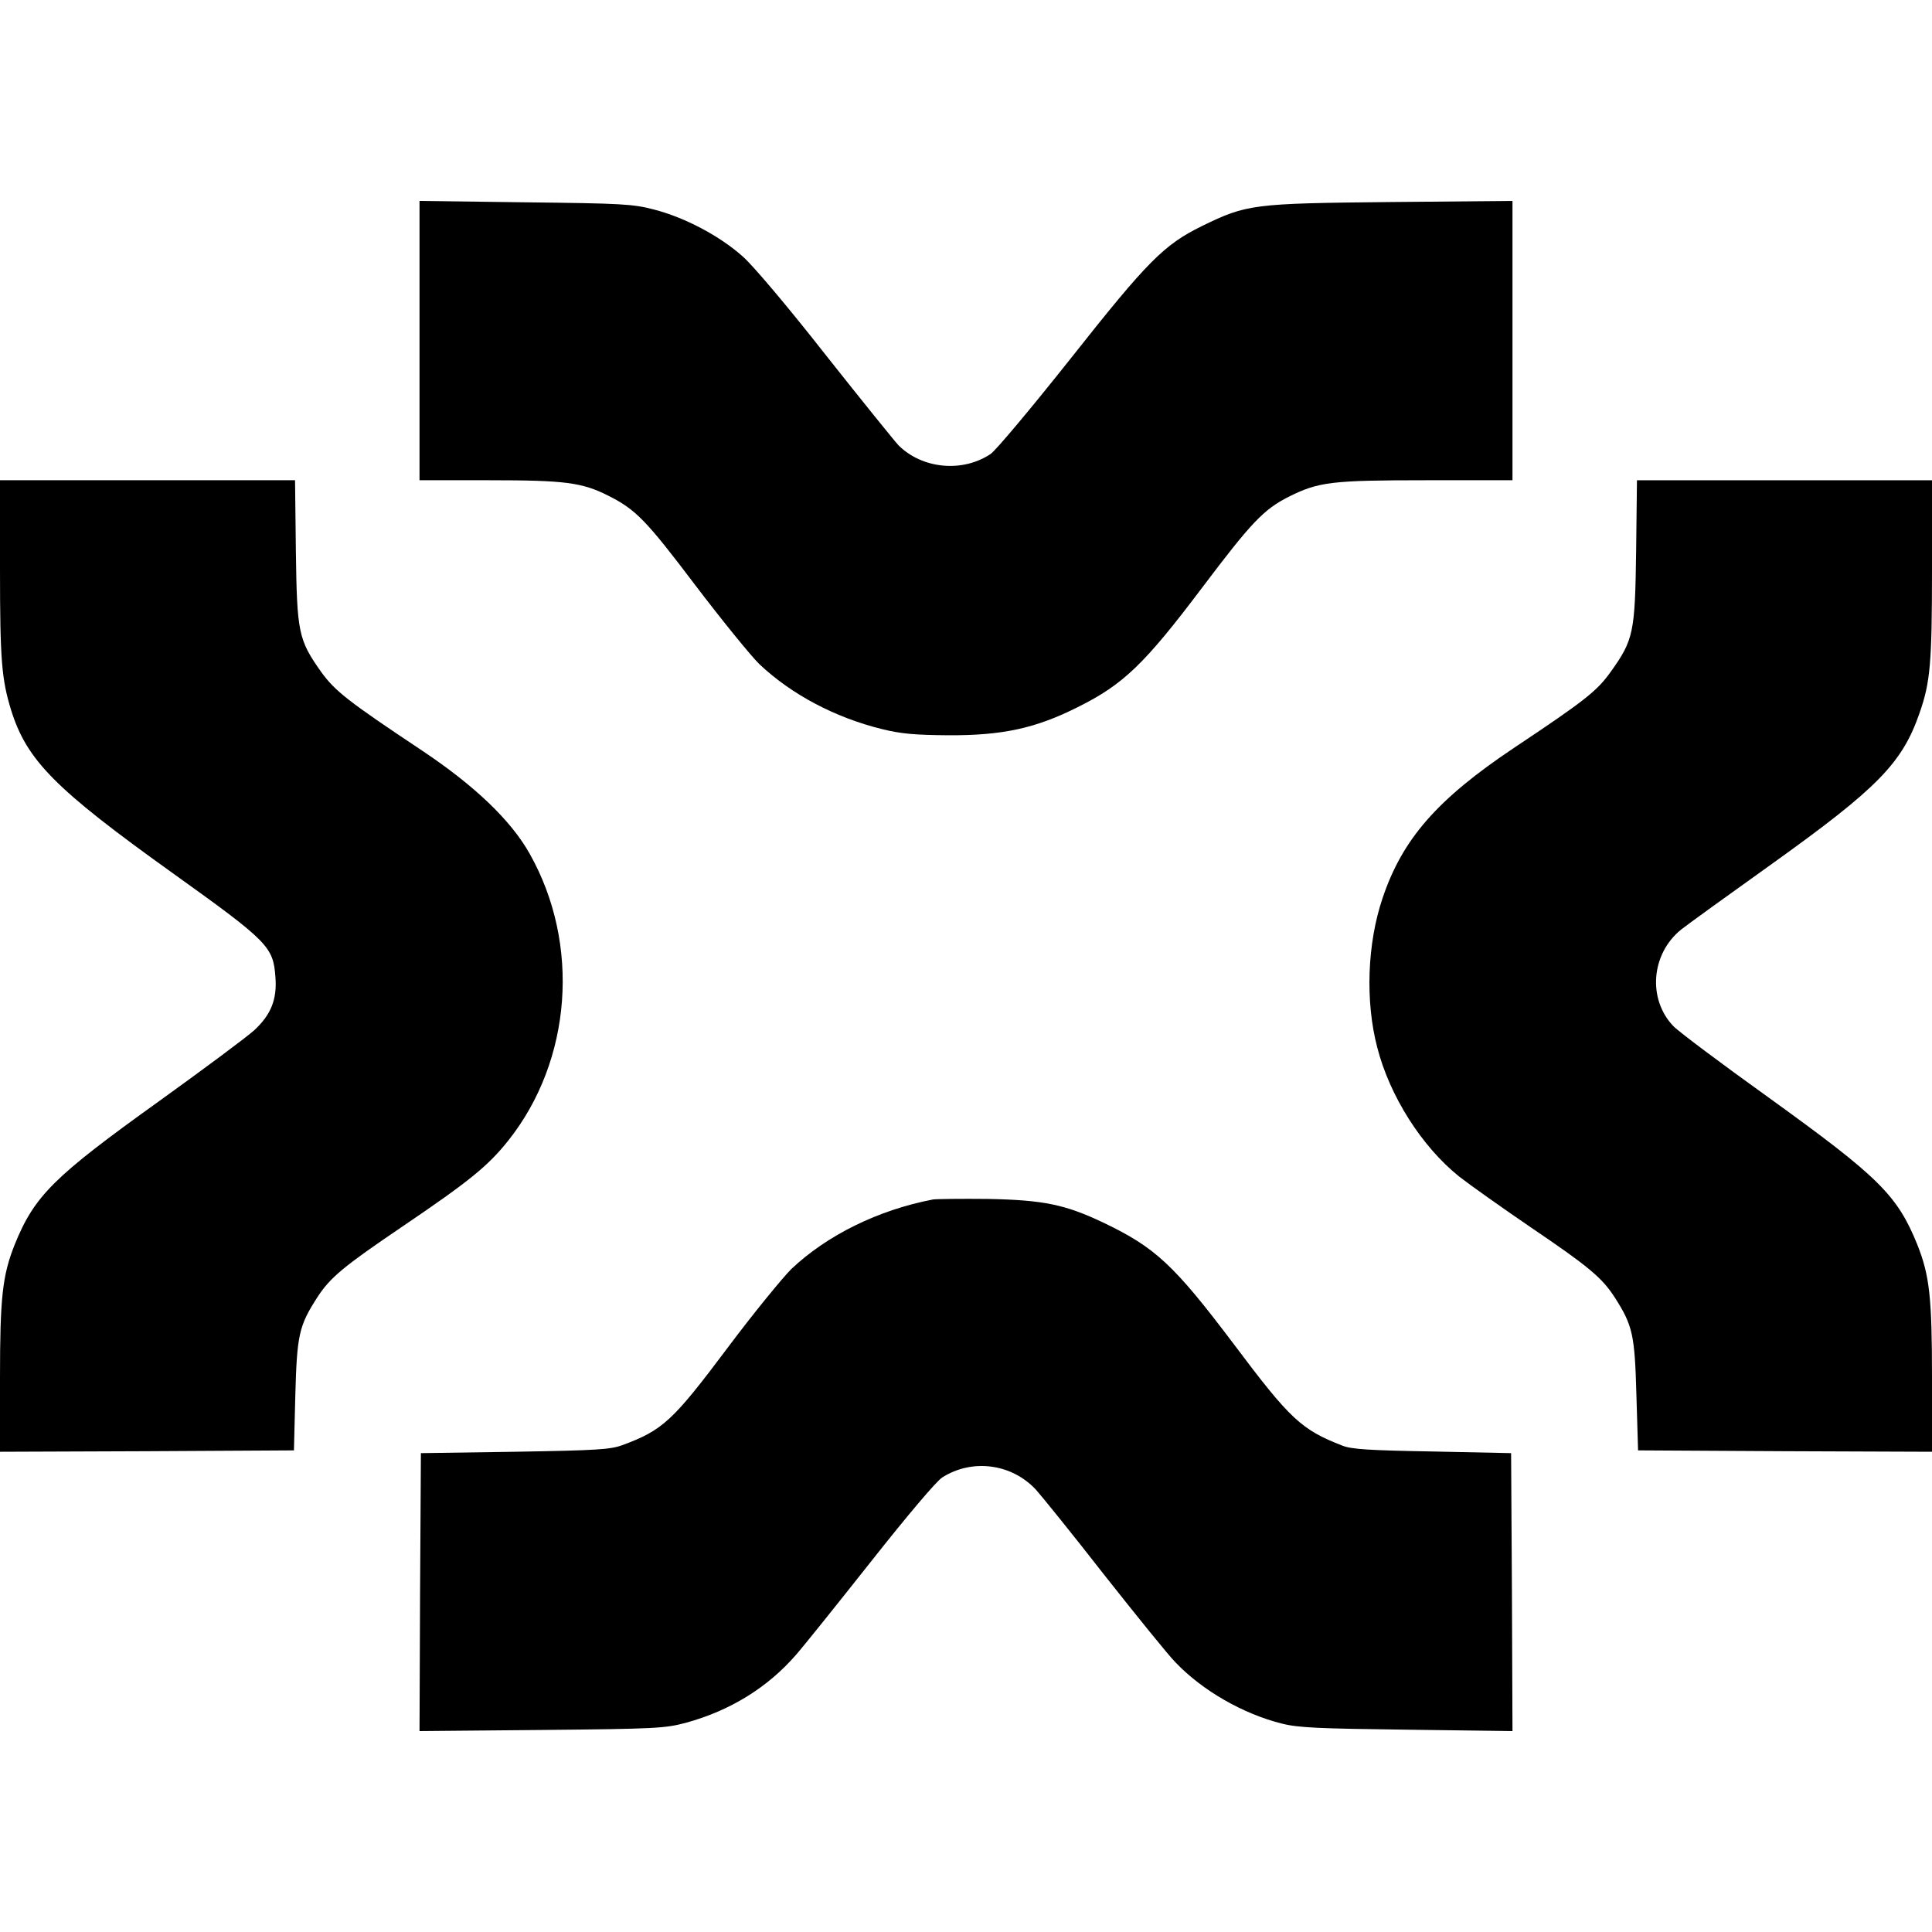
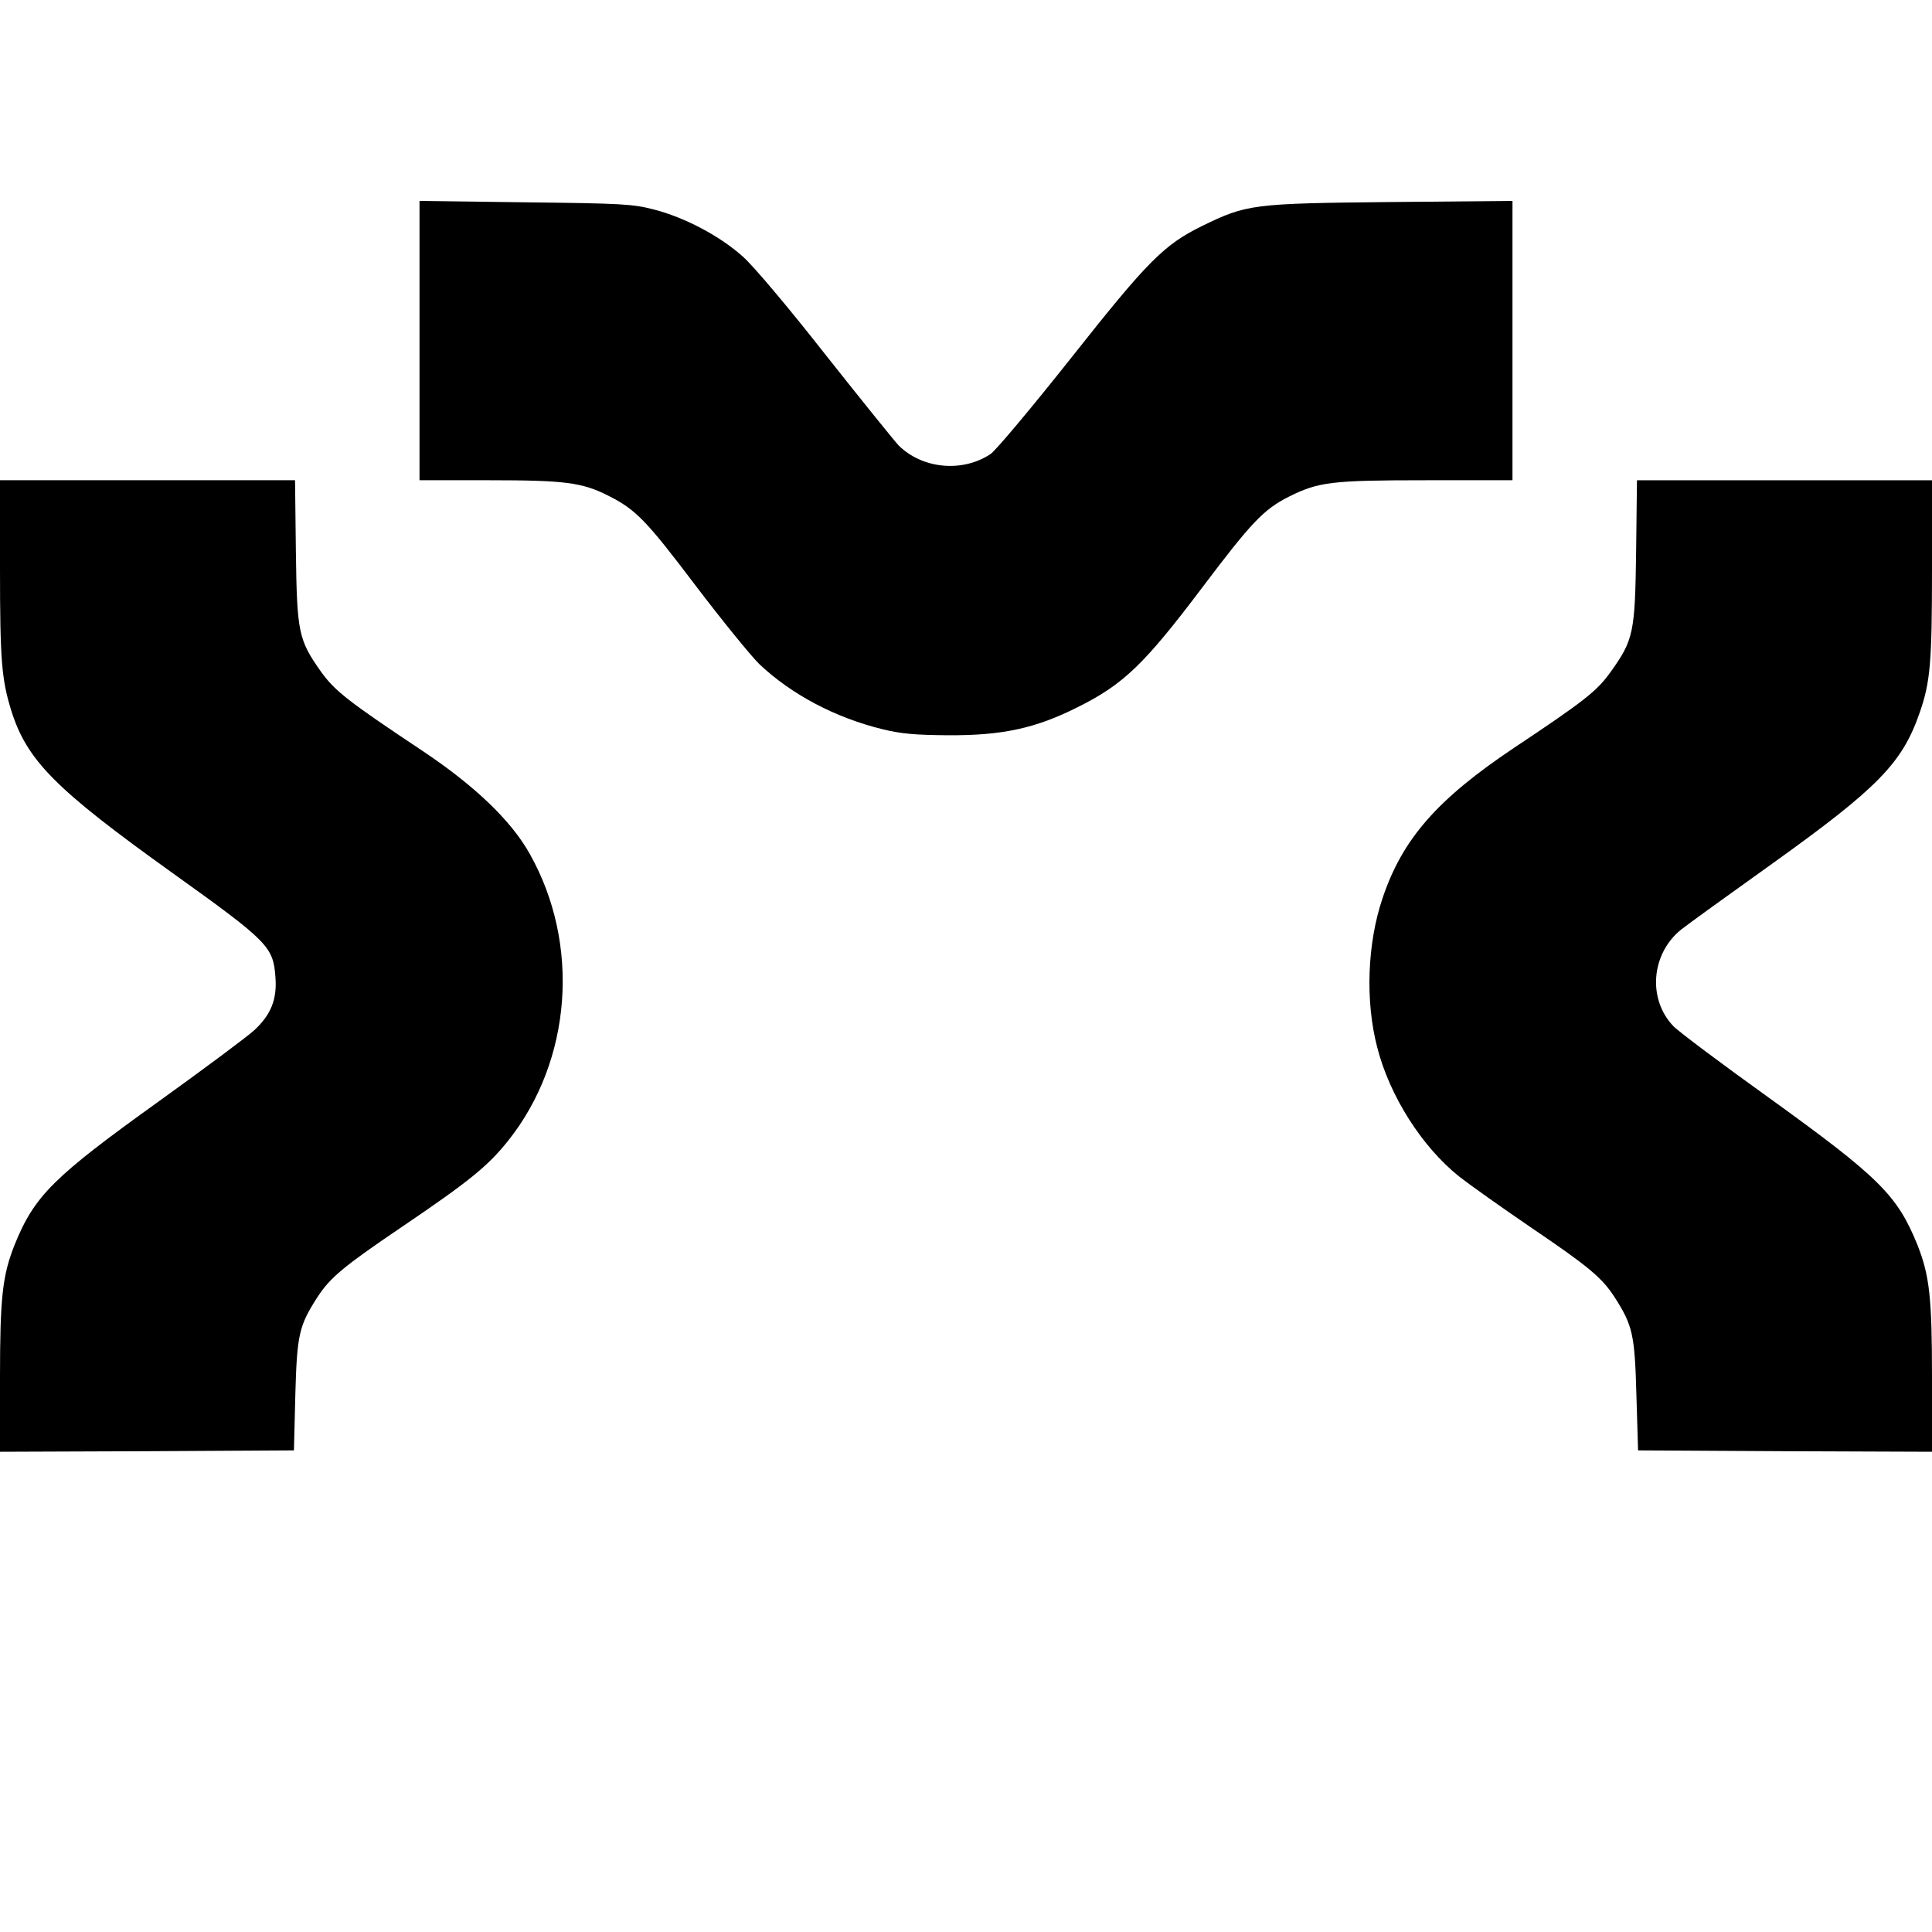
<svg xmlns="http://www.w3.org/2000/svg" version="1.0" width="700pt" height="700pt" viewBox="0 0 700 700" preserveAspectRatio="xMidYMid meet">
  <g transform="translate(0,700) scale(0.1,-0.1)" fill="#000000" stroke="none">
    <path d="M1520 5766 l0 -506 253 0 c274 0 336 -8 431 -56 99 -50 135 -86 315 -324 98 -129 203 -258 233 -287 117 -110 274 -193 445 -235 69 -17 120 -21 238 -22 197 -1 317 25 470 102 165 82 241 155 450 432 178 236 223 284 314 330 108 54 154 60 499 60 l312 0 0 506 0 506 -442 -4 c-500 -5 -521 -8 -683 -87 -138 -68 -196 -126 -475 -479 -142 -179 -271 -333 -291 -347 -102 -68 -247 -54 -333 31 -15 16 -133 162 -262 325 -134 171 -262 323 -301 358 -83 75 -211 143 -324 172 -77 20 -116 22 -466 26 l-383 5 0 -506z" />
    <path d="M0 4938 c0 -330 6 -399 40 -510 57 -183 159 -286 585 -591 349 -250 365 -267 373 -378 6 -80 -16 -135 -76 -191 -26 -24 -182 -140 -346 -258 -382 -274 -451 -342 -523 -520 -44 -111 -53 -190 -53 -481 l0 -269 533 2 532 3 5 200 c6 219 13 251 80 355 46 71 94 111 305 254 245 166 313 221 387 314 230 290 262 711 77 1039 -68 121 -199 246 -389 373 -269 179 -316 216 -366 285 -83 117 -88 143 -92 438 l-3 257 -535 0 -534 0 0 -322z" />
    <path d="M5928 5003 c-4 -295 -9 -321 -92 -437 -50 -70 -93 -104 -351 -276 -278 -186 -404 -330 -476 -545 -55 -163 -63 -372 -19 -540 45 -176 161 -359 297 -468 37 -29 154 -112 258 -183 211 -143 259 -183 305 -254 66 -103 73 -136 79 -355 l6 -200 533 -3 532 -2 0 269 c0 291 -9 370 -53 481 -73 180 -139 245 -537 532 -173 124 -329 241 -347 260 -94 98 -81 262 28 350 24 19 172 126 329 238 384 275 472 365 535 547 39 111 45 182 45 521 l0 322 -534 0 -535 0 -3 -257z" />
-     <path d="M3380 2654 c-198 -38 -383 -129 -513 -252 -32 -32 -137 -160 -232 -287 -198 -264 -234 -297 -380 -351 -44 -16 -92 -19 -390 -24 l-340 -5 -3 -503 -2 -504 442 4 c418 4 447 6 523 26 161 44 296 128 398 245 30 34 153 188 275 342 128 162 235 289 256 302 109 69 251 50 339 -44 19 -21 131 -159 247 -308 117 -148 233 -292 259 -318 97 -102 245 -187 386 -222 59 -15 133 -18 453 -22 l382 -5 -2 504 -3 503 -285 6 c-229 4 -293 8 -326 21 -149 58 -189 95 -393 367 -218 289 -285 351 -473 441 -139 66 -217 82 -418 86 -96 1 -186 0 -200 -2z" />
  </g>
</svg>